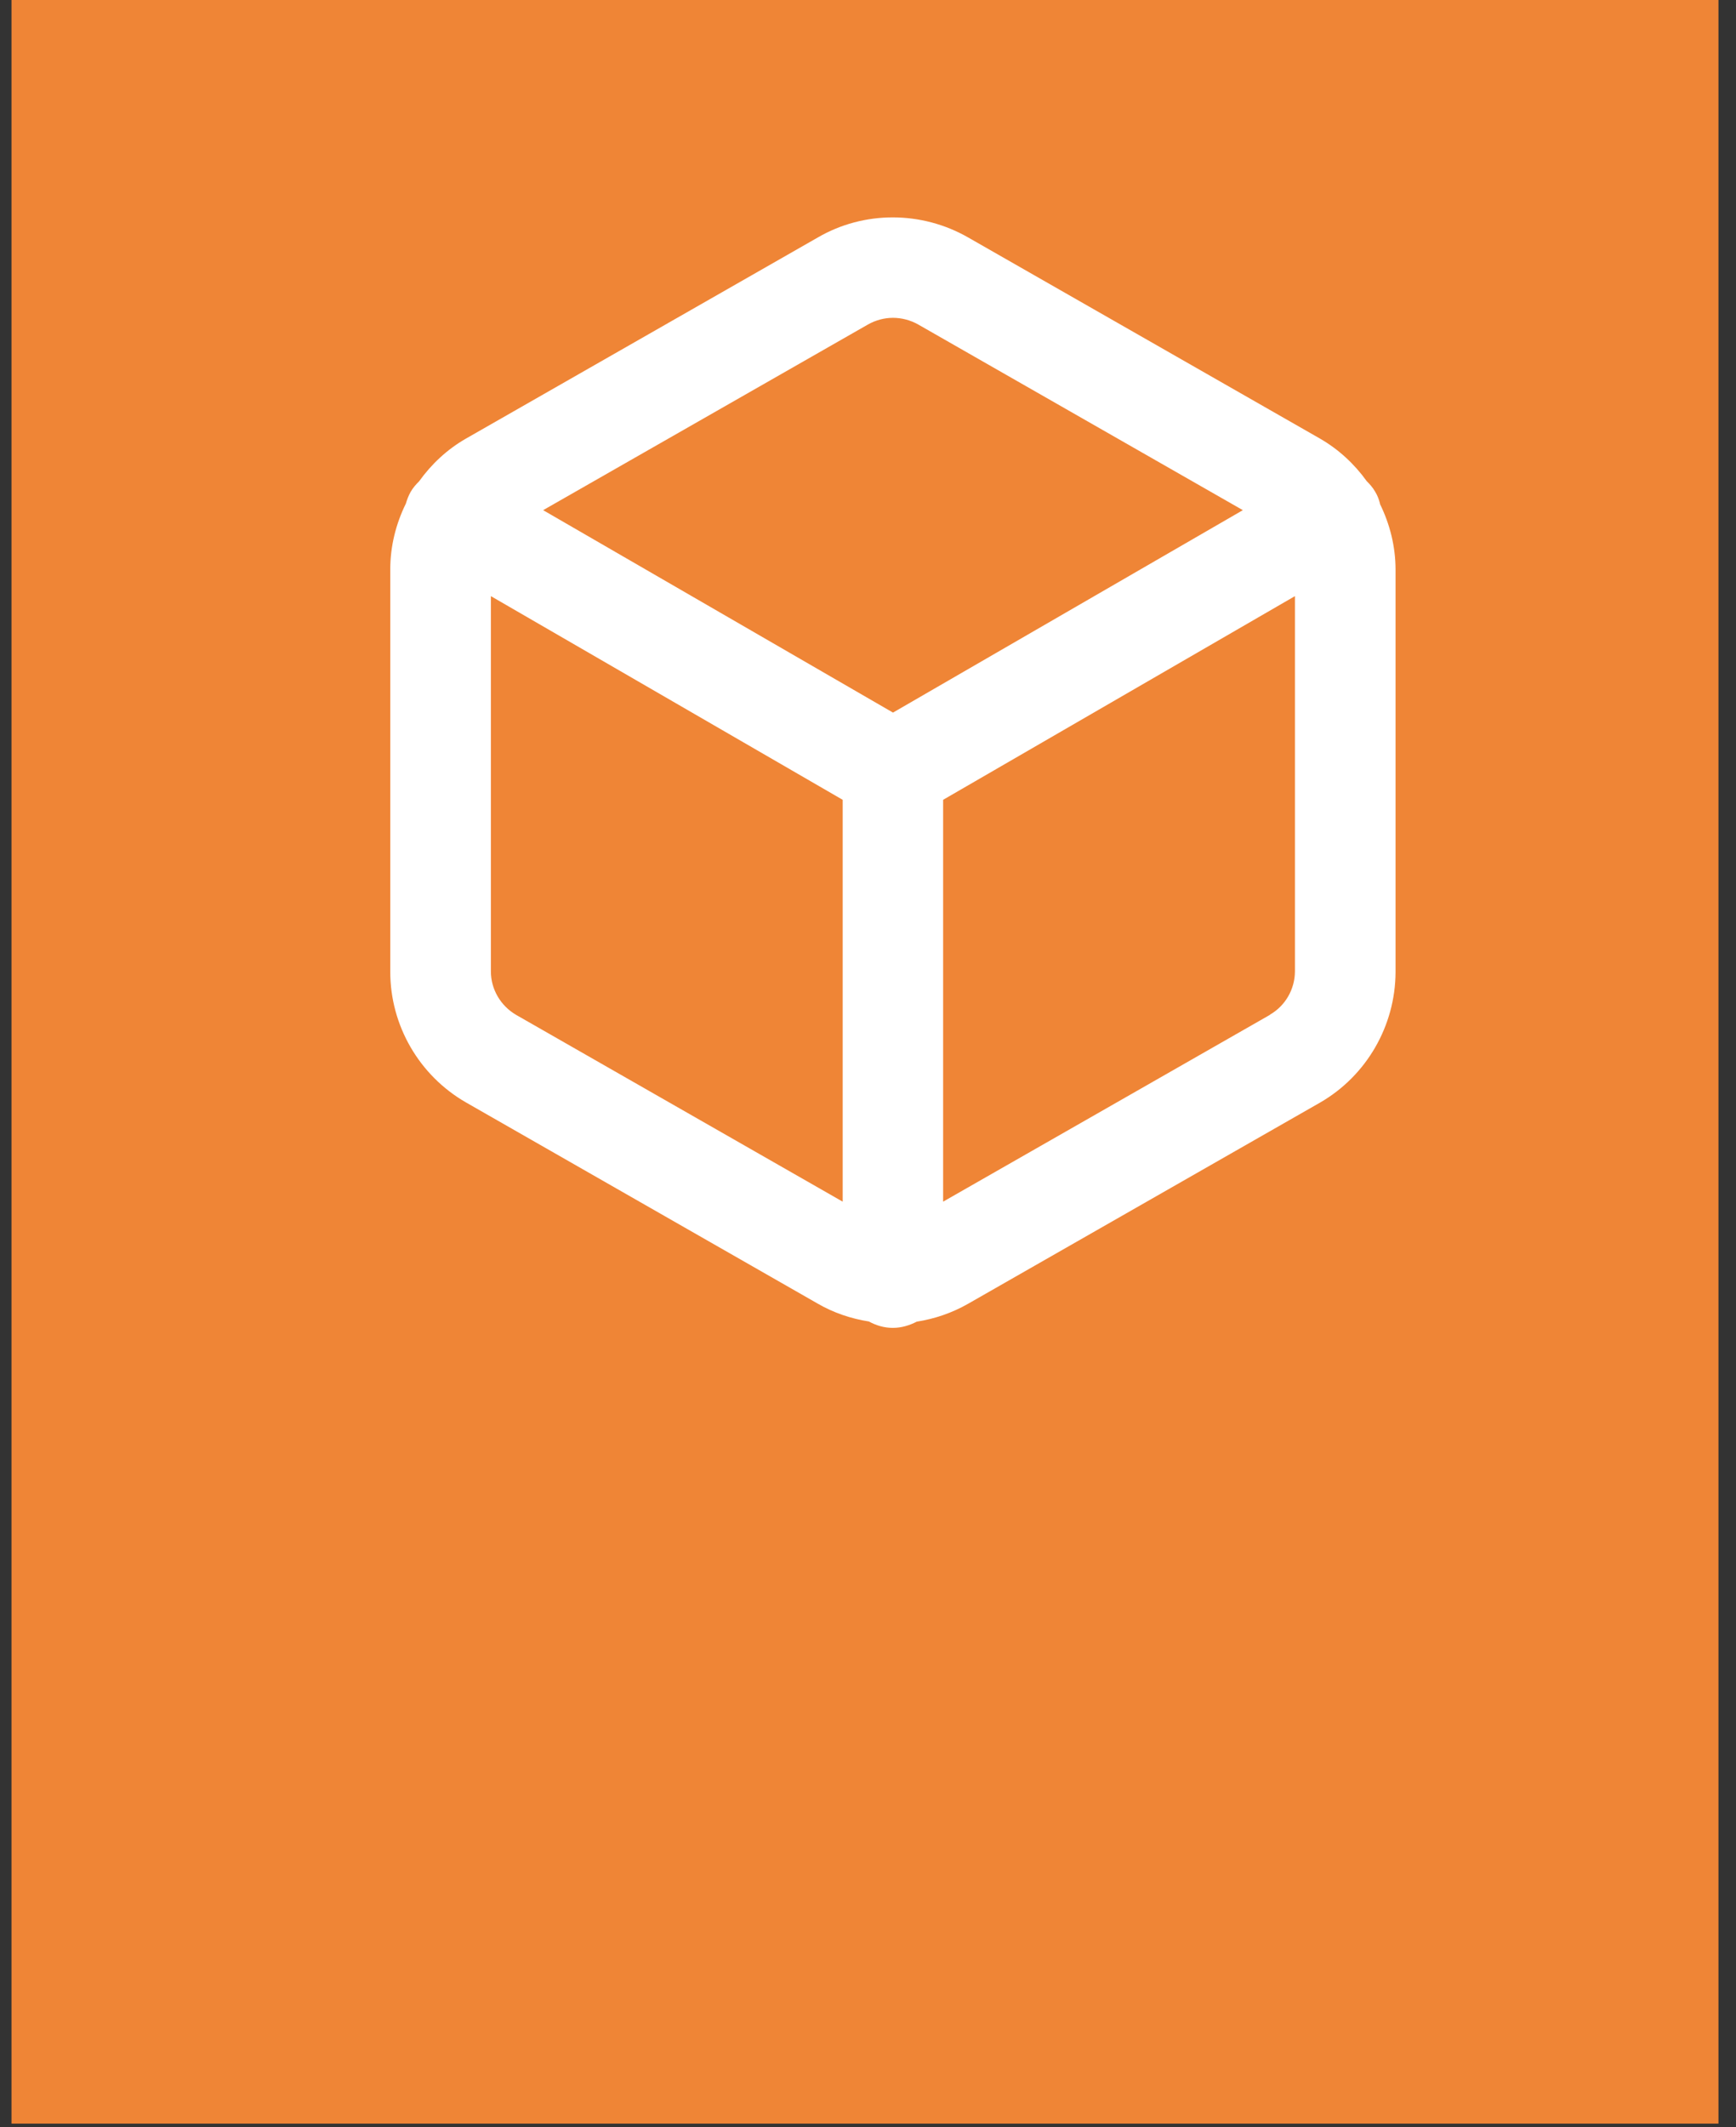
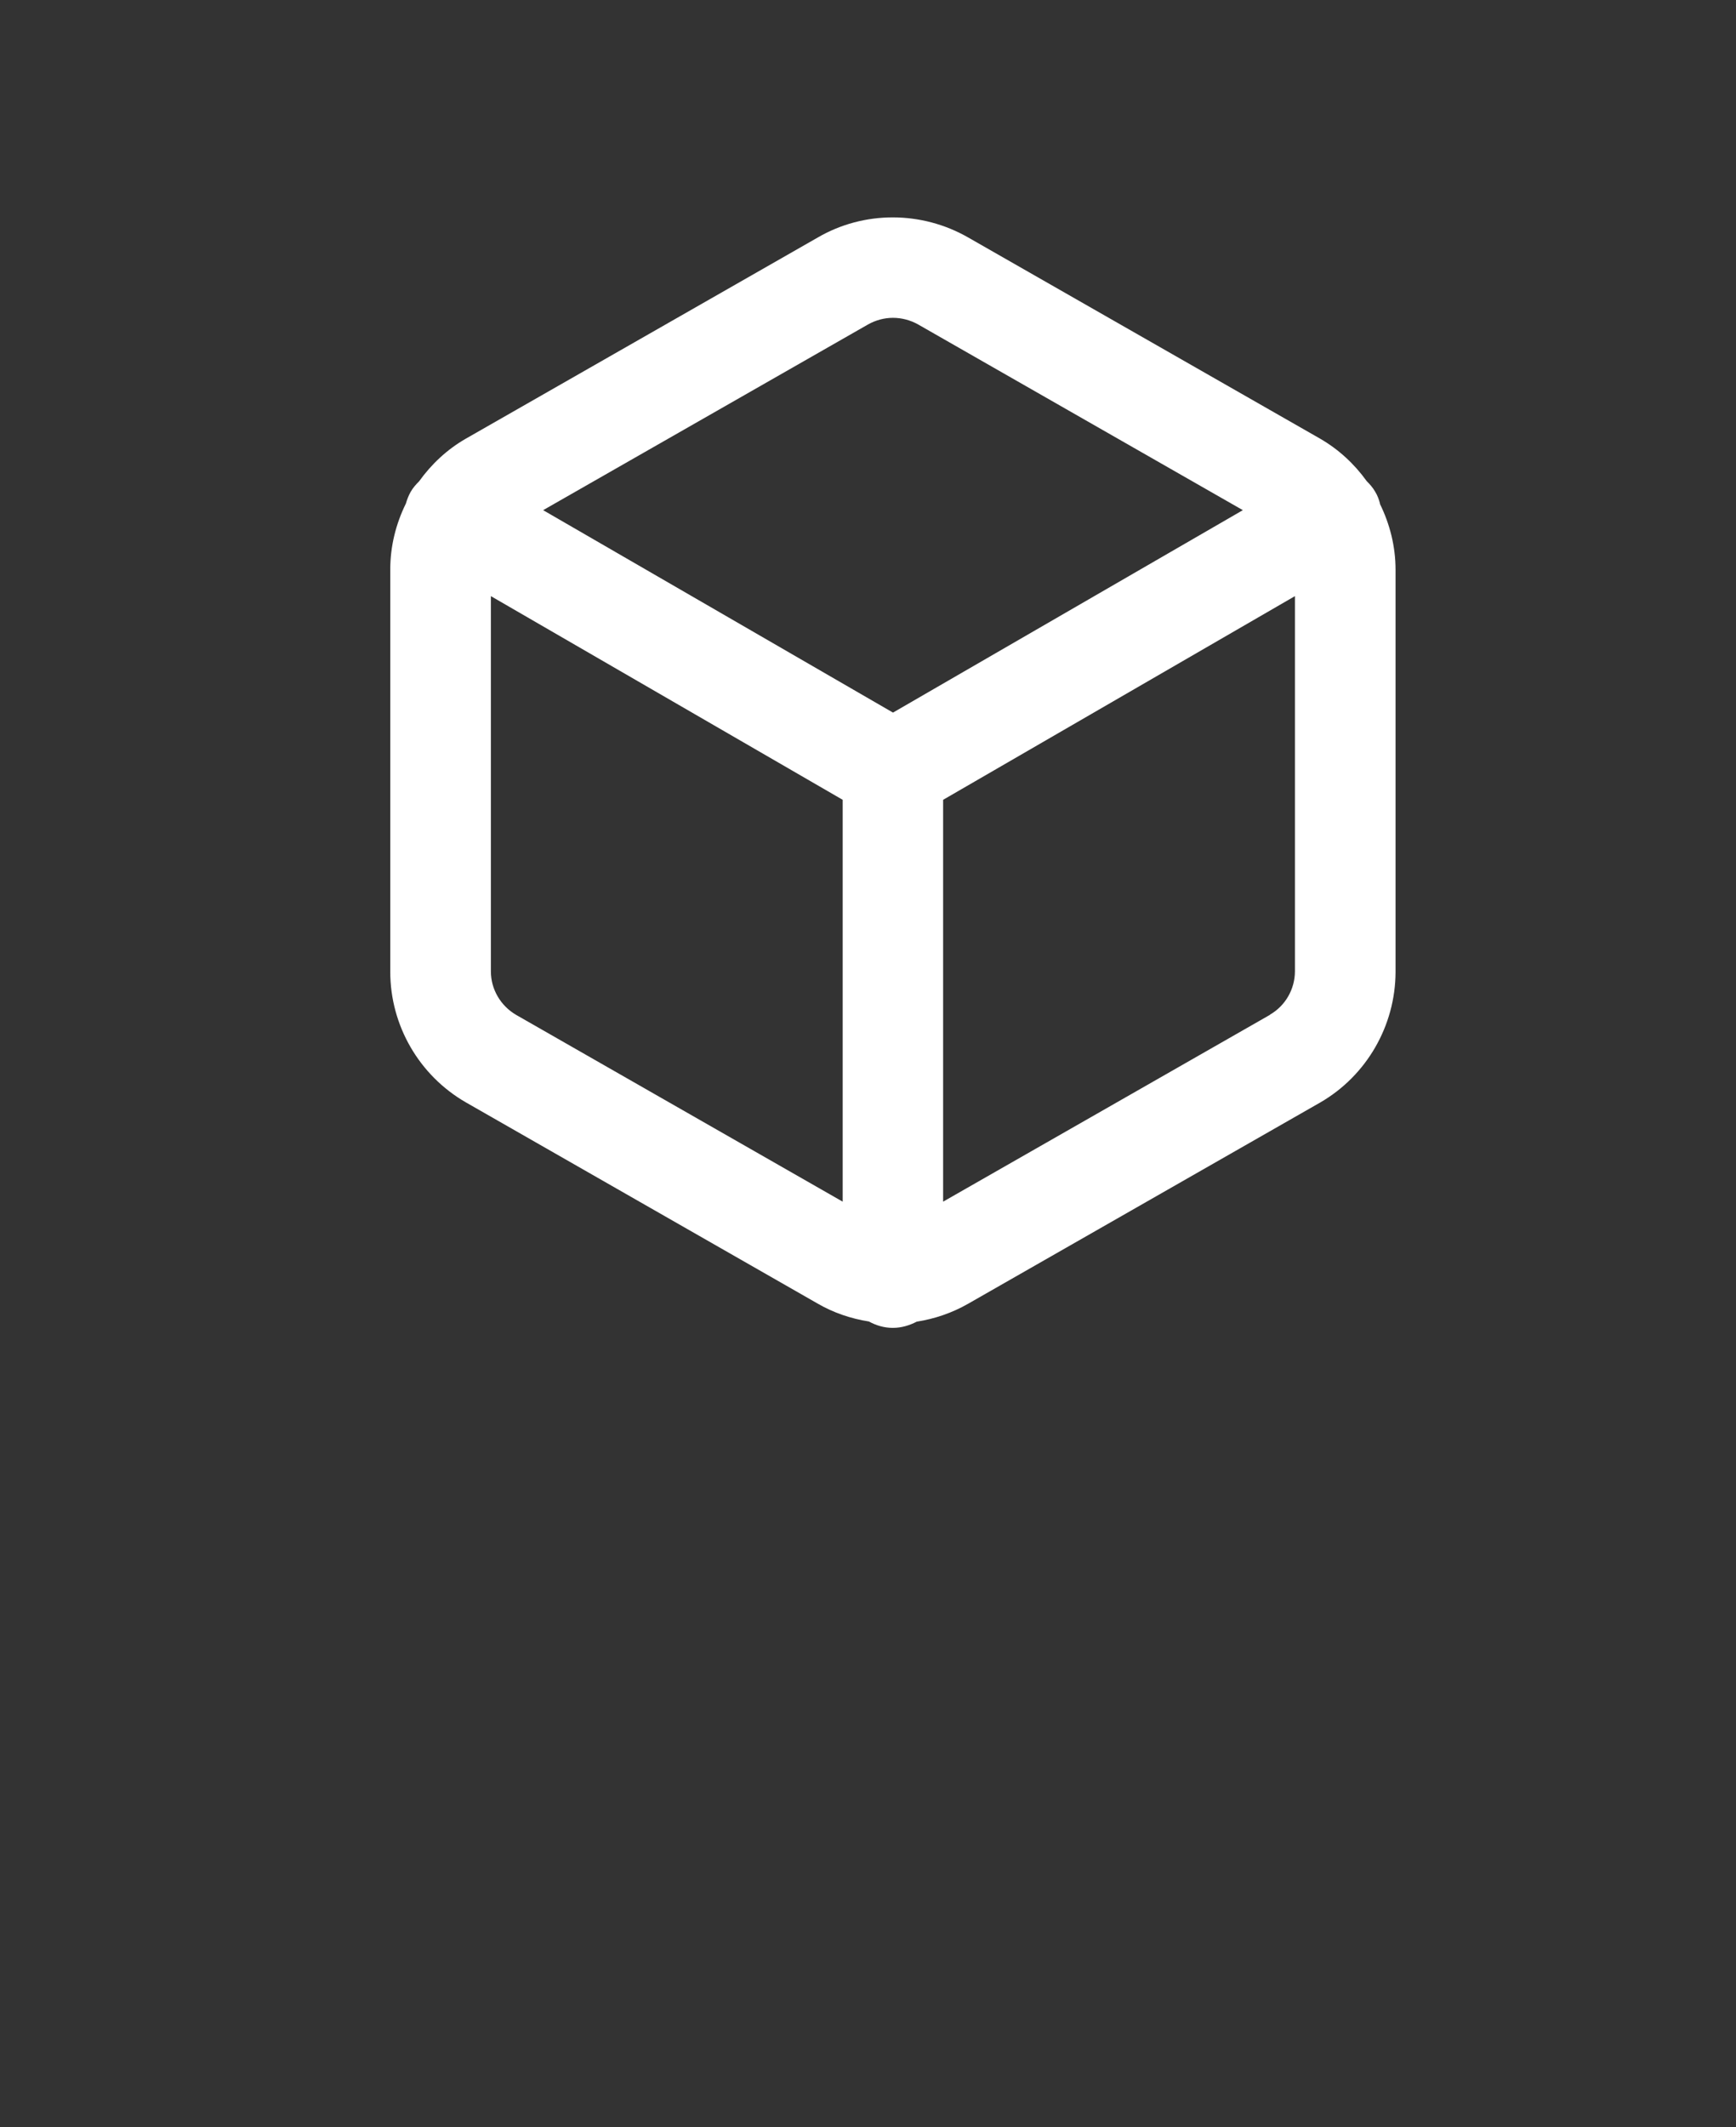
<svg xmlns="http://www.w3.org/2000/svg" width="98" height="120" viewBox="0 0 98 120" fill="none">
  <rect x="0" y="0" width="98" height="120" fill="#333333" stroke="none" />
-   <path d="M97.01 0H0.65V119.8H97.01V0Z" fill="#EF8536" />
  <path d="M77.901 28.4C77.841 28.17 77.761 27.95 77.631 27.74C77.501 27.51 77.331 27.32 77.151 27.14C76.461 26.18 75.571 25.35 74.511 24.74L54.661 13.4C52.031 11.89 48.771 11.88 46.161 13.4L26.291 24.75C25.231 25.36 24.351 26.19 23.661 27.15C23.481 27.33 23.311 27.52 23.181 27.75C23.061 27.96 22.981 28.18 22.911 28.41C22.351 29.55 22.031 30.81 22.031 32.12V54.82C22.031 57.85 23.661 60.67 26.301 62.19L46.141 73.53C47.051 74.06 48.041 74.39 49.051 74.55C49.451 74.77 49.911 74.91 50.401 74.91C50.891 74.91 51.341 74.77 51.751 74.56C52.761 74.4 53.741 74.07 54.651 73.55L74.521 62.2C77.141 60.69 78.771 57.87 78.781 54.84V32.14C78.781 30.83 78.461 29.57 77.901 28.43V28.4ZM48.991 18.31C49.431 18.06 49.921 17.93 50.411 17.93C50.901 17.93 51.401 18.06 51.841 18.31L70.161 28.78L50.411 40.2L30.661 28.78L48.991 18.31ZM29.131 57.25C28.261 56.74 27.711 55.81 27.711 54.8V33.63L47.571 45.12V67.79L29.131 57.25ZM71.691 57.25L53.241 67.79V45.12L73.101 33.63V54.79C73.101 55.8 72.561 56.74 71.691 57.24V57.25Z" fill="white" />
</svg>